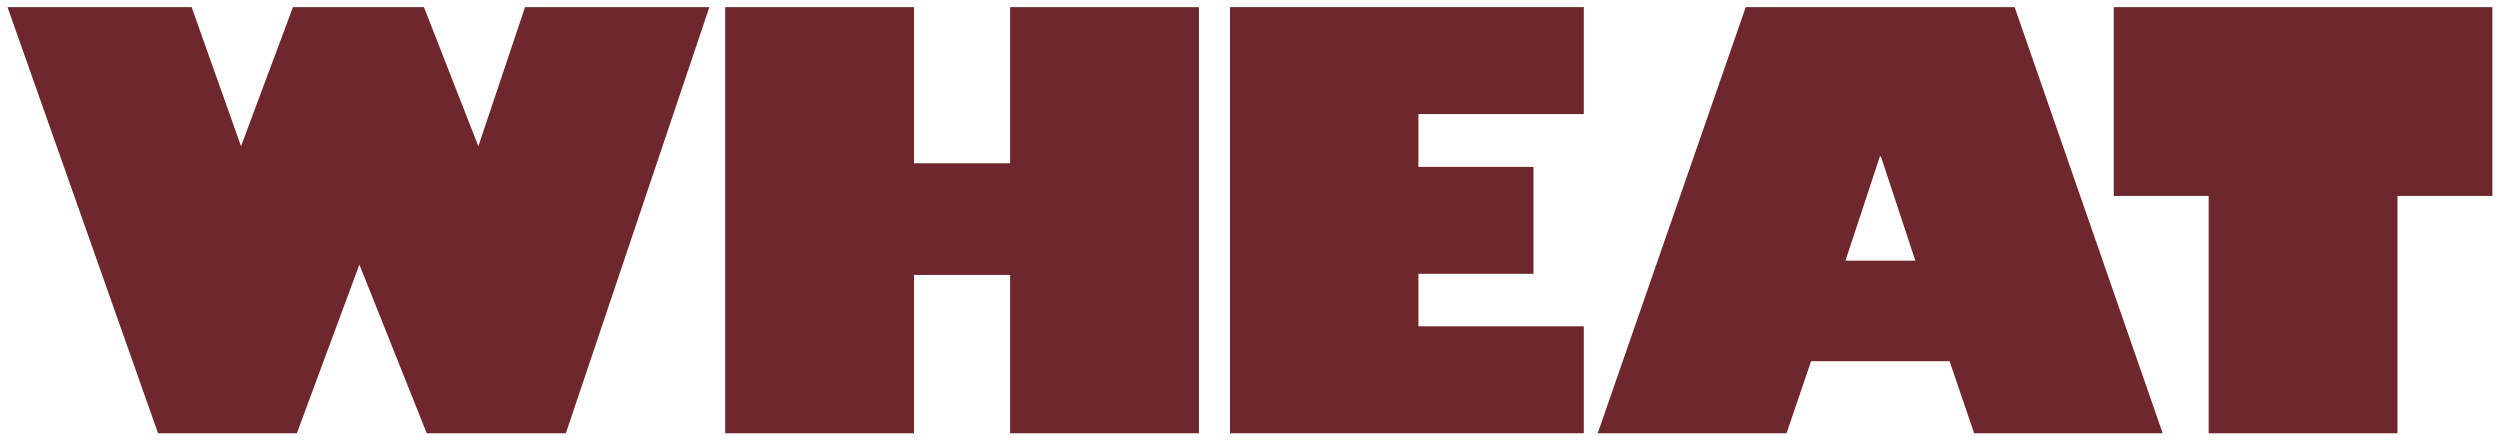
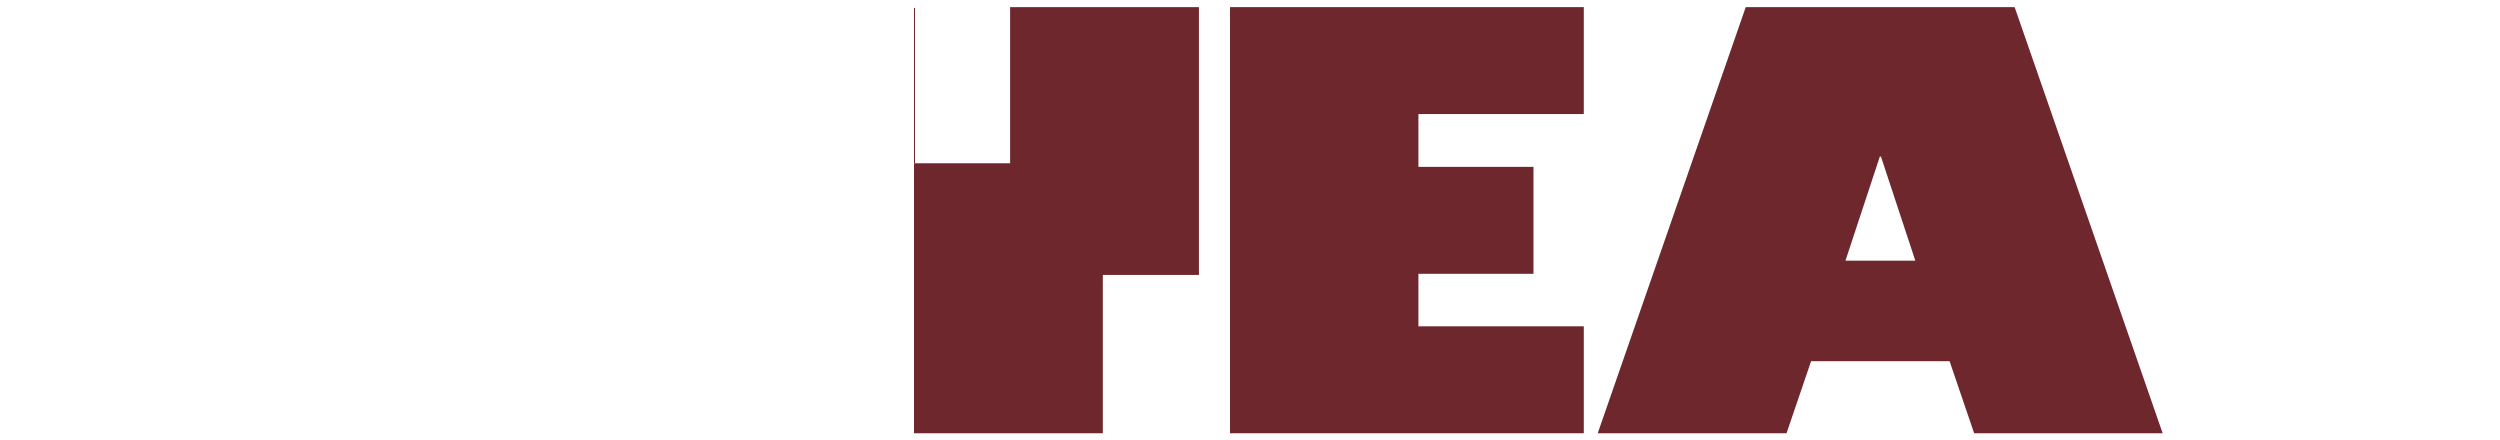
<svg xmlns="http://www.w3.org/2000/svg" viewBox="0 0 2494.5 439.4" version="1.1" id="Layer_1">
  <defs>
    <style>
      .st0 {
        fill: #6e272c;
      }
    </style>
  </defs>
-   <path d="M191.2,7.1l49.3,138.8L292.3,7.1h130.7l54.3,138.8L523.9,7.1h183.9l-143.2,425.2h-138.8l-67.2-168.3-62.4,168.3h-138.5L7.5,7.1h183.6Z" class="st0" />
-   <path d="M912,7.1v155.8h95.9V7.1h188.4v425.2h-188.4v-158h-95.9v158h-188.4V7.1h188.4Z" class="st0" />
+   <path d="M912,7.1v155.8h95.9V7.1h188.4v425.2v-158h-95.9v158h-188.4V7.1h188.4Z" class="st0" />
  <path d="M1580.3,7.1v106.7h-165v52.7h114.8v106.7h-114.8v52.4h165v106.7h-353V7.1h353Z" class="st0" />
  <path d="M2010.2,7.1l147.7,425.2h-188.1l-24.5-71.9h-138.2l-24.5,71.9h-188.4L1741.9,7.1h268.3ZM1841.4,260.1h69.7l-34.3-103.9h-1.1l-34.3,103.9Z" class="st0" />
-   <path d="M2486.9,7.1v188.4h-94.7v236.8h-188.4v-236.8h-94.7V7.1h377.8Z" class="st0" />
</svg>